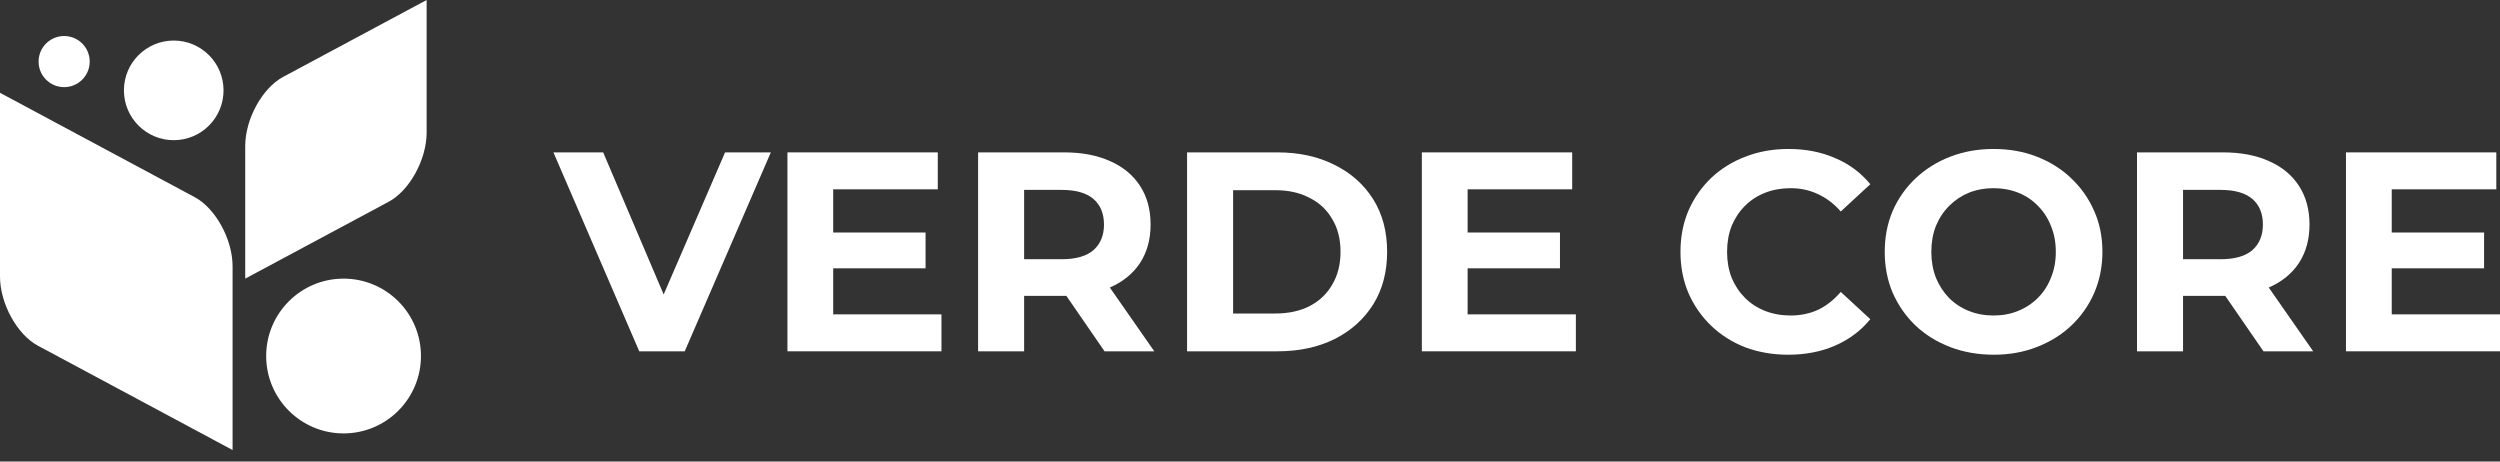
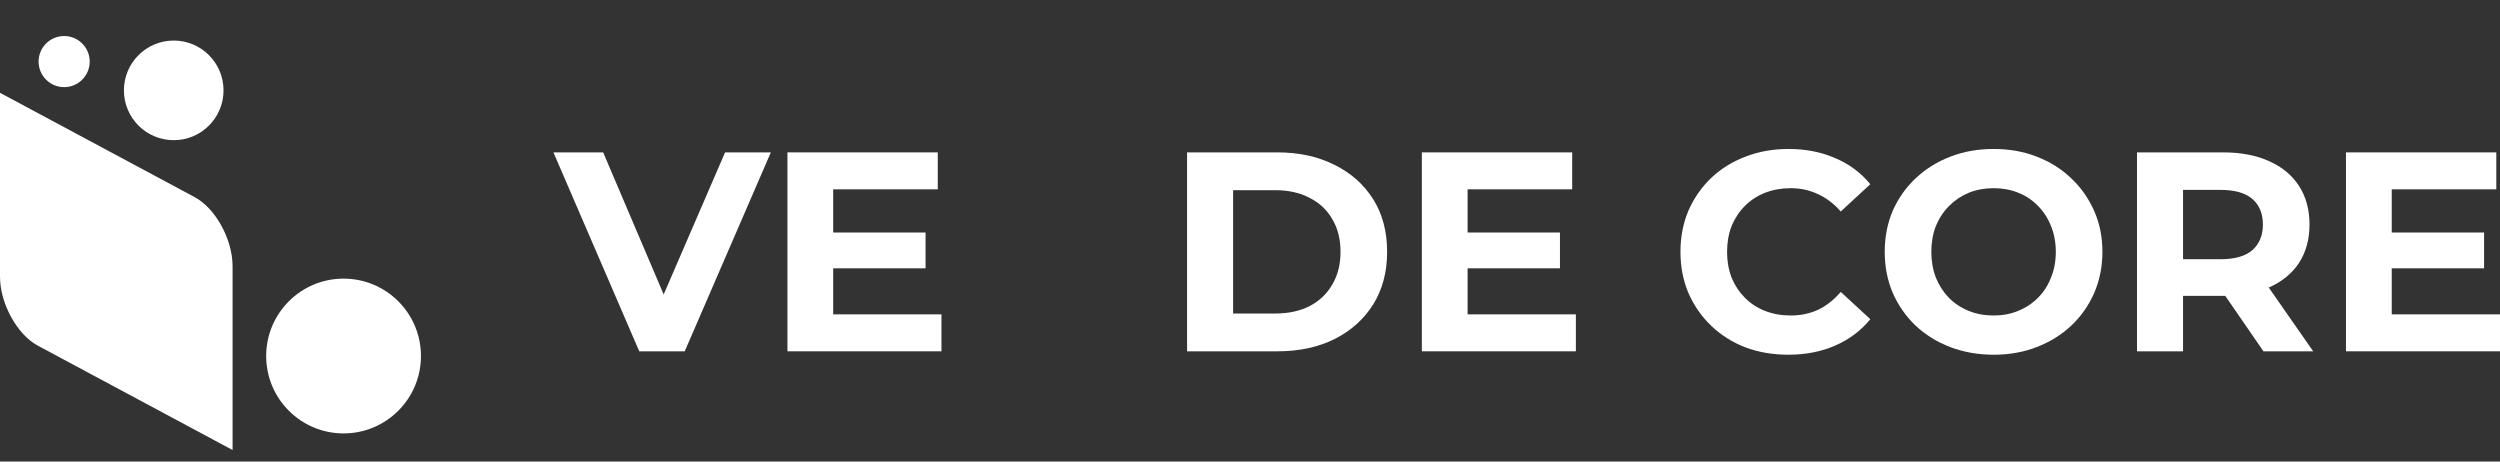
<svg xmlns="http://www.w3.org/2000/svg" width="195" height="36" viewBox="0 0 195 36" fill="none">
  <rect x="0" y="0" width="195" height="36" fill="#333333" stroke="none" />
  <path fill-rule="evenodd" clip-rule="evenodd" d="M0 7.239L15.187 15.378C16.812 16.249 18.141 18.672 18.141 20.764V35.102L2.954 26.963C1.329 26.093 0 23.669 0 21.578L0 7.239Z" fill="white" />
-   <path fill-rule="evenodd" clip-rule="evenodd" d="M33.277 0L22.081 6C20.456 6.87 19.127 9.294 19.127 11.385V21.733L30.323 15.733C31.947 14.862 33.277 12.439 33.277 10.347V0Z" fill="white" />
  <path d="M26.798 33.806C30.132 33.806 32.835 31.103 32.835 27.769C32.835 24.435 30.132 21.733 26.798 21.733C23.464 21.733 20.762 24.435 20.762 27.769C20.762 31.103 23.464 33.806 26.798 33.806Z" fill="white" />
  <path d="M13.551 10.934C15.696 10.934 17.436 9.194 17.436 7.048C17.436 4.903 15.696 3.163 13.551 3.163C11.405 3.163 9.666 4.903 9.666 7.048C9.666 9.194 11.405 10.934 13.551 10.934Z" fill="white" />
  <path d="M5.003 6.797C6.104 6.797 6.997 5.905 6.997 4.804C6.997 3.703 6.104 2.81 5.003 2.81C3.902 2.81 3.01 3.703 3.01 4.804C3.01 5.905 3.902 6.797 5.003 6.797Z" fill="white" />
  <path d="M49.862 27.402L43.168 11.886H47.047L52.899 25.628H50.616L56.556 11.886H60.125L53.409 27.402H49.862Z" fill="white" />
-   <path d="M64.723 18.136H72.193V20.929H64.723V18.136ZM64.989 24.52H73.434V27.402H61.421V11.886H73.146V14.767H64.989V24.52Z" fill="white" />
-   <path d="M76.292 27.402V11.886H83.008C84.397 11.886 85.594 12.115 86.599 12.573C87.604 13.016 88.379 13.659 88.926 14.501C89.473 15.344 89.746 16.348 89.746 17.516C89.746 18.668 89.473 19.666 88.926 20.508C88.379 21.336 87.604 21.971 86.599 22.414C85.594 22.858 84.397 23.079 83.008 23.079H78.287L79.882 21.506V27.402H76.292ZM86.155 27.402L82.276 21.772H86.111L90.034 27.402H86.155ZM79.882 21.905L78.287 20.22H82.808C83.917 20.22 84.744 19.983 85.291 19.511C85.838 19.023 86.111 18.358 86.111 17.516C86.111 16.659 85.838 15.994 85.291 15.521C84.744 15.048 83.917 14.812 82.808 14.812H78.287L79.882 13.105V21.905Z" fill="white" />
+   <path d="M64.723 18.136H72.193V20.929H64.723V18.136ZM64.989 24.52H73.434V27.402H61.421V11.886H73.146V14.767H64.989V24.52" fill="white" />
  <path d="M92.591 27.402V11.886H99.64C101.325 11.886 102.81 12.211 104.095 12.861C105.381 13.496 106.386 14.39 107.11 15.543C107.834 16.696 108.196 18.062 108.196 19.644C108.196 21.21 107.834 22.577 107.11 23.744C106.386 24.897 105.381 25.798 104.095 26.448C102.81 27.084 101.325 27.402 99.64 27.402H92.591ZM96.182 24.454H99.463C100.497 24.454 101.391 24.262 102.145 23.877C102.913 23.478 103.504 22.917 103.918 22.193C104.347 21.469 104.561 20.619 104.561 19.644C104.561 18.654 104.347 17.804 103.918 17.095C103.504 16.37 102.913 15.816 102.145 15.432C101.391 15.033 100.497 14.834 99.463 14.834H96.182V24.454Z" fill="white" />
  <path d="M114.207 18.136H121.677V20.929H114.207V18.136ZM114.473 24.52H122.918V27.402H110.904V11.886H122.63V14.767H114.473V24.52Z" fill="white" />
  <path d="M139.478 27.668C138.281 27.668 137.165 27.476 136.131 27.091C135.111 26.692 134.225 26.131 133.471 25.407C132.717 24.683 132.126 23.833 131.698 22.858C131.284 21.882 131.077 20.811 131.077 19.644C131.077 18.476 131.284 17.405 131.698 16.43C132.126 15.454 132.717 14.605 133.471 13.88C134.239 13.156 135.133 12.602 136.153 12.218C137.173 11.819 138.288 11.62 139.5 11.62C140.845 11.62 142.057 11.856 143.135 12.329C144.229 12.787 145.145 13.467 145.884 14.368L143.579 16.496C143.047 15.89 142.456 15.44 141.805 15.144C141.155 14.834 140.446 14.678 139.677 14.678C138.953 14.678 138.288 14.797 137.683 15.033C137.077 15.27 136.552 15.61 136.109 16.053C135.665 16.496 135.318 17.021 135.067 17.627C134.831 18.232 134.712 18.905 134.712 19.644C134.712 20.383 134.831 21.055 135.067 21.661C135.318 22.267 135.665 22.791 136.109 23.235C136.552 23.678 137.077 24.018 137.683 24.254C138.288 24.491 138.953 24.609 139.677 24.609C140.446 24.609 141.155 24.461 141.805 24.166C142.456 23.855 143.047 23.39 143.579 22.769L145.884 24.897C145.145 25.798 144.229 26.485 143.135 26.958C142.057 27.431 140.837 27.668 139.478 27.668Z" fill="white" />
  <path d="M155.52 27.668C154.294 27.668 153.156 27.468 152.107 27.069C151.073 26.67 150.171 26.109 149.403 25.385C148.649 24.66 148.058 23.811 147.629 22.835C147.216 21.86 147.009 20.796 147.009 19.644C147.009 18.491 147.216 17.427 147.629 16.452C148.058 15.476 148.656 14.627 149.425 13.903C150.193 13.179 151.095 12.617 152.129 12.218C153.163 11.819 154.287 11.62 155.498 11.62C156.725 11.62 157.848 11.819 158.867 12.218C159.902 12.617 160.796 13.179 161.55 13.903C162.318 14.627 162.916 15.476 163.345 16.452C163.773 17.412 163.988 18.476 163.988 19.644C163.988 20.796 163.773 21.868 163.345 22.858C162.916 23.833 162.318 24.683 161.55 25.407C160.796 26.116 159.902 26.67 158.867 27.069C157.848 27.468 156.732 27.668 155.52 27.668ZM155.498 24.609C156.193 24.609 156.828 24.491 157.405 24.254C157.996 24.018 158.513 23.678 158.956 23.235C159.399 22.791 159.739 22.267 159.976 21.661C160.227 21.055 160.353 20.383 160.353 19.644C160.353 18.905 160.227 18.232 159.976 17.627C159.739 17.021 159.399 16.496 158.956 16.053C158.528 15.61 158.018 15.27 157.427 15.033C156.836 14.797 156.193 14.678 155.498 14.678C154.804 14.678 154.161 14.797 153.57 15.033C152.994 15.27 152.484 15.61 152.04 16.053C151.597 16.496 151.25 17.021 150.999 17.627C150.762 18.232 150.644 18.905 150.644 19.644C150.644 20.368 150.762 21.04 150.999 21.661C151.25 22.267 151.59 22.791 152.018 23.235C152.462 23.678 152.979 24.018 153.57 24.254C154.161 24.491 154.804 24.609 155.498 24.609Z" fill="white" />
  <path d="M166.686 27.402V11.886H173.403C174.792 11.886 175.989 12.115 176.994 12.573C177.998 13.016 178.774 13.659 179.321 14.501C179.868 15.344 180.141 16.348 180.141 17.516C180.141 18.668 179.868 19.666 179.321 20.508C178.774 21.336 177.998 21.971 176.994 22.414C175.989 22.858 174.792 23.079 173.403 23.079H168.681L170.277 21.506V27.402H166.686ZM176.55 27.402L172.671 21.772H176.506L180.429 27.402H176.55ZM170.277 21.905L168.681 20.22H173.203C174.311 20.22 175.139 19.983 175.686 19.511C176.233 19.023 176.506 18.358 176.506 17.516C176.506 16.659 176.233 15.994 175.686 15.521C175.139 15.048 174.311 14.812 173.203 14.812H168.681L170.277 13.105V21.905Z" fill="white" />
  <path d="M186.289 18.136H193.759V20.929H186.289V18.136ZM186.555 24.52H195V27.402H182.986V11.886H194.712V14.767H186.555V24.52Z" fill="white" />
</svg>